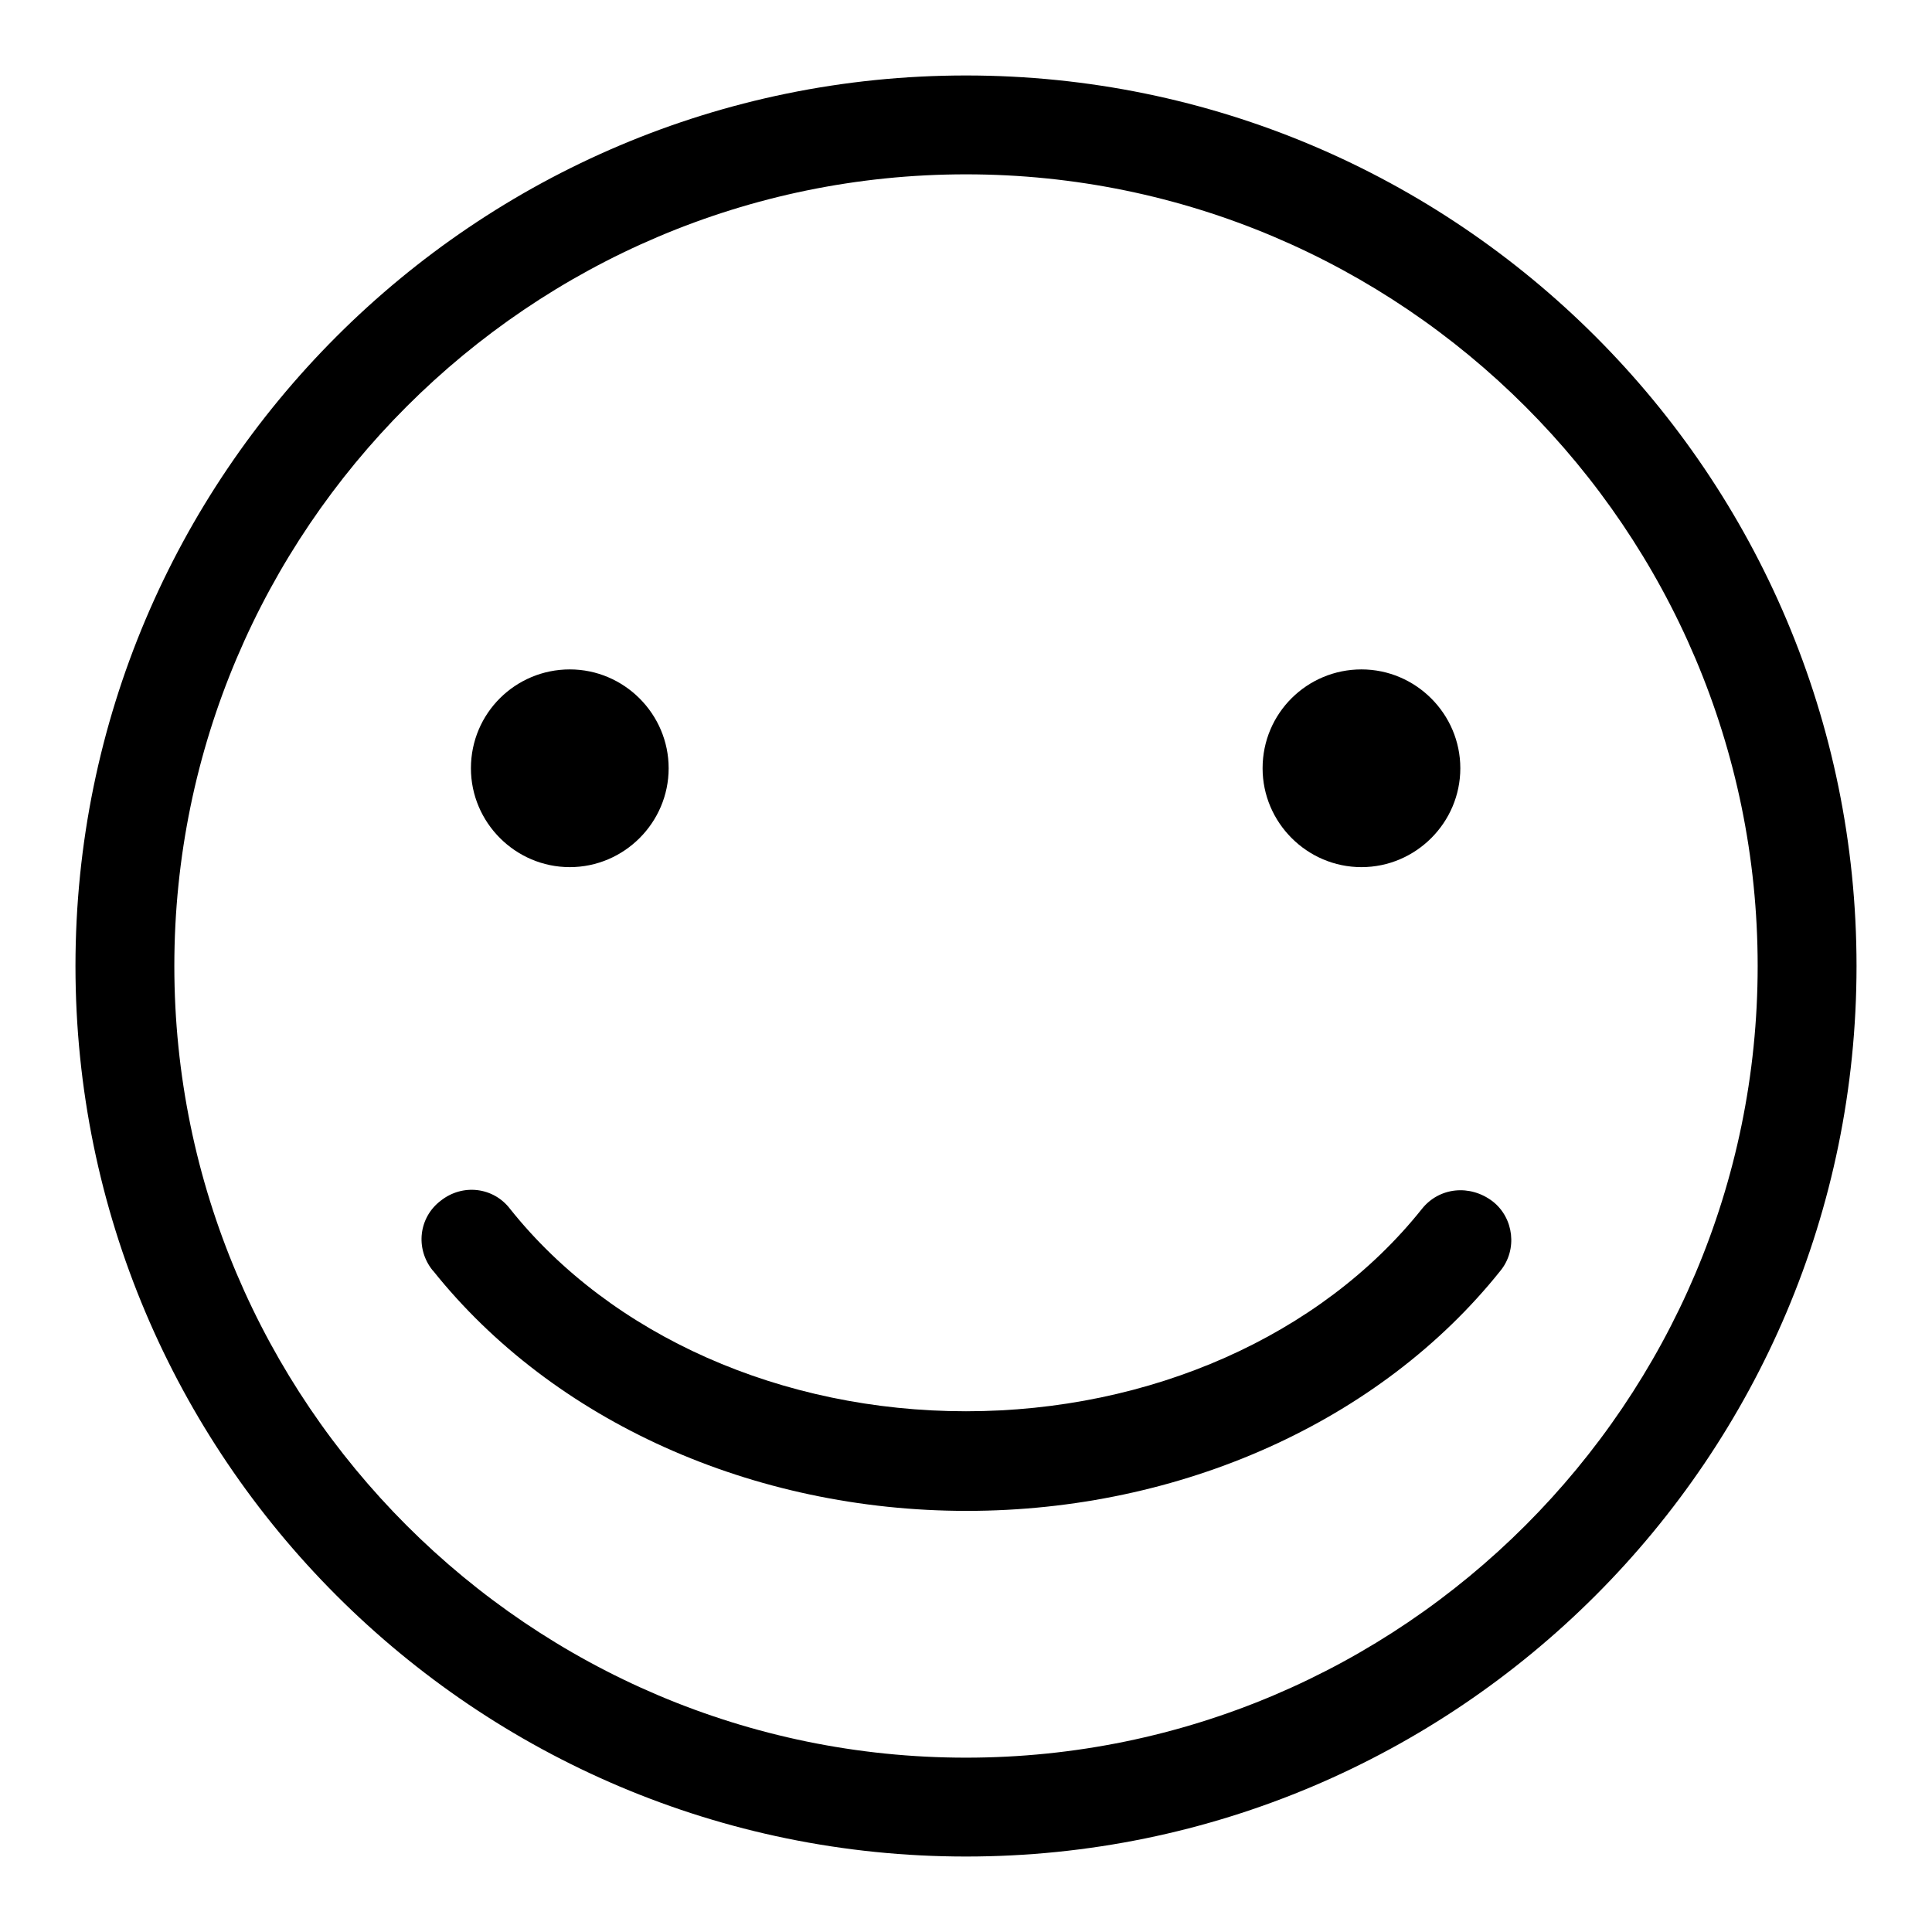
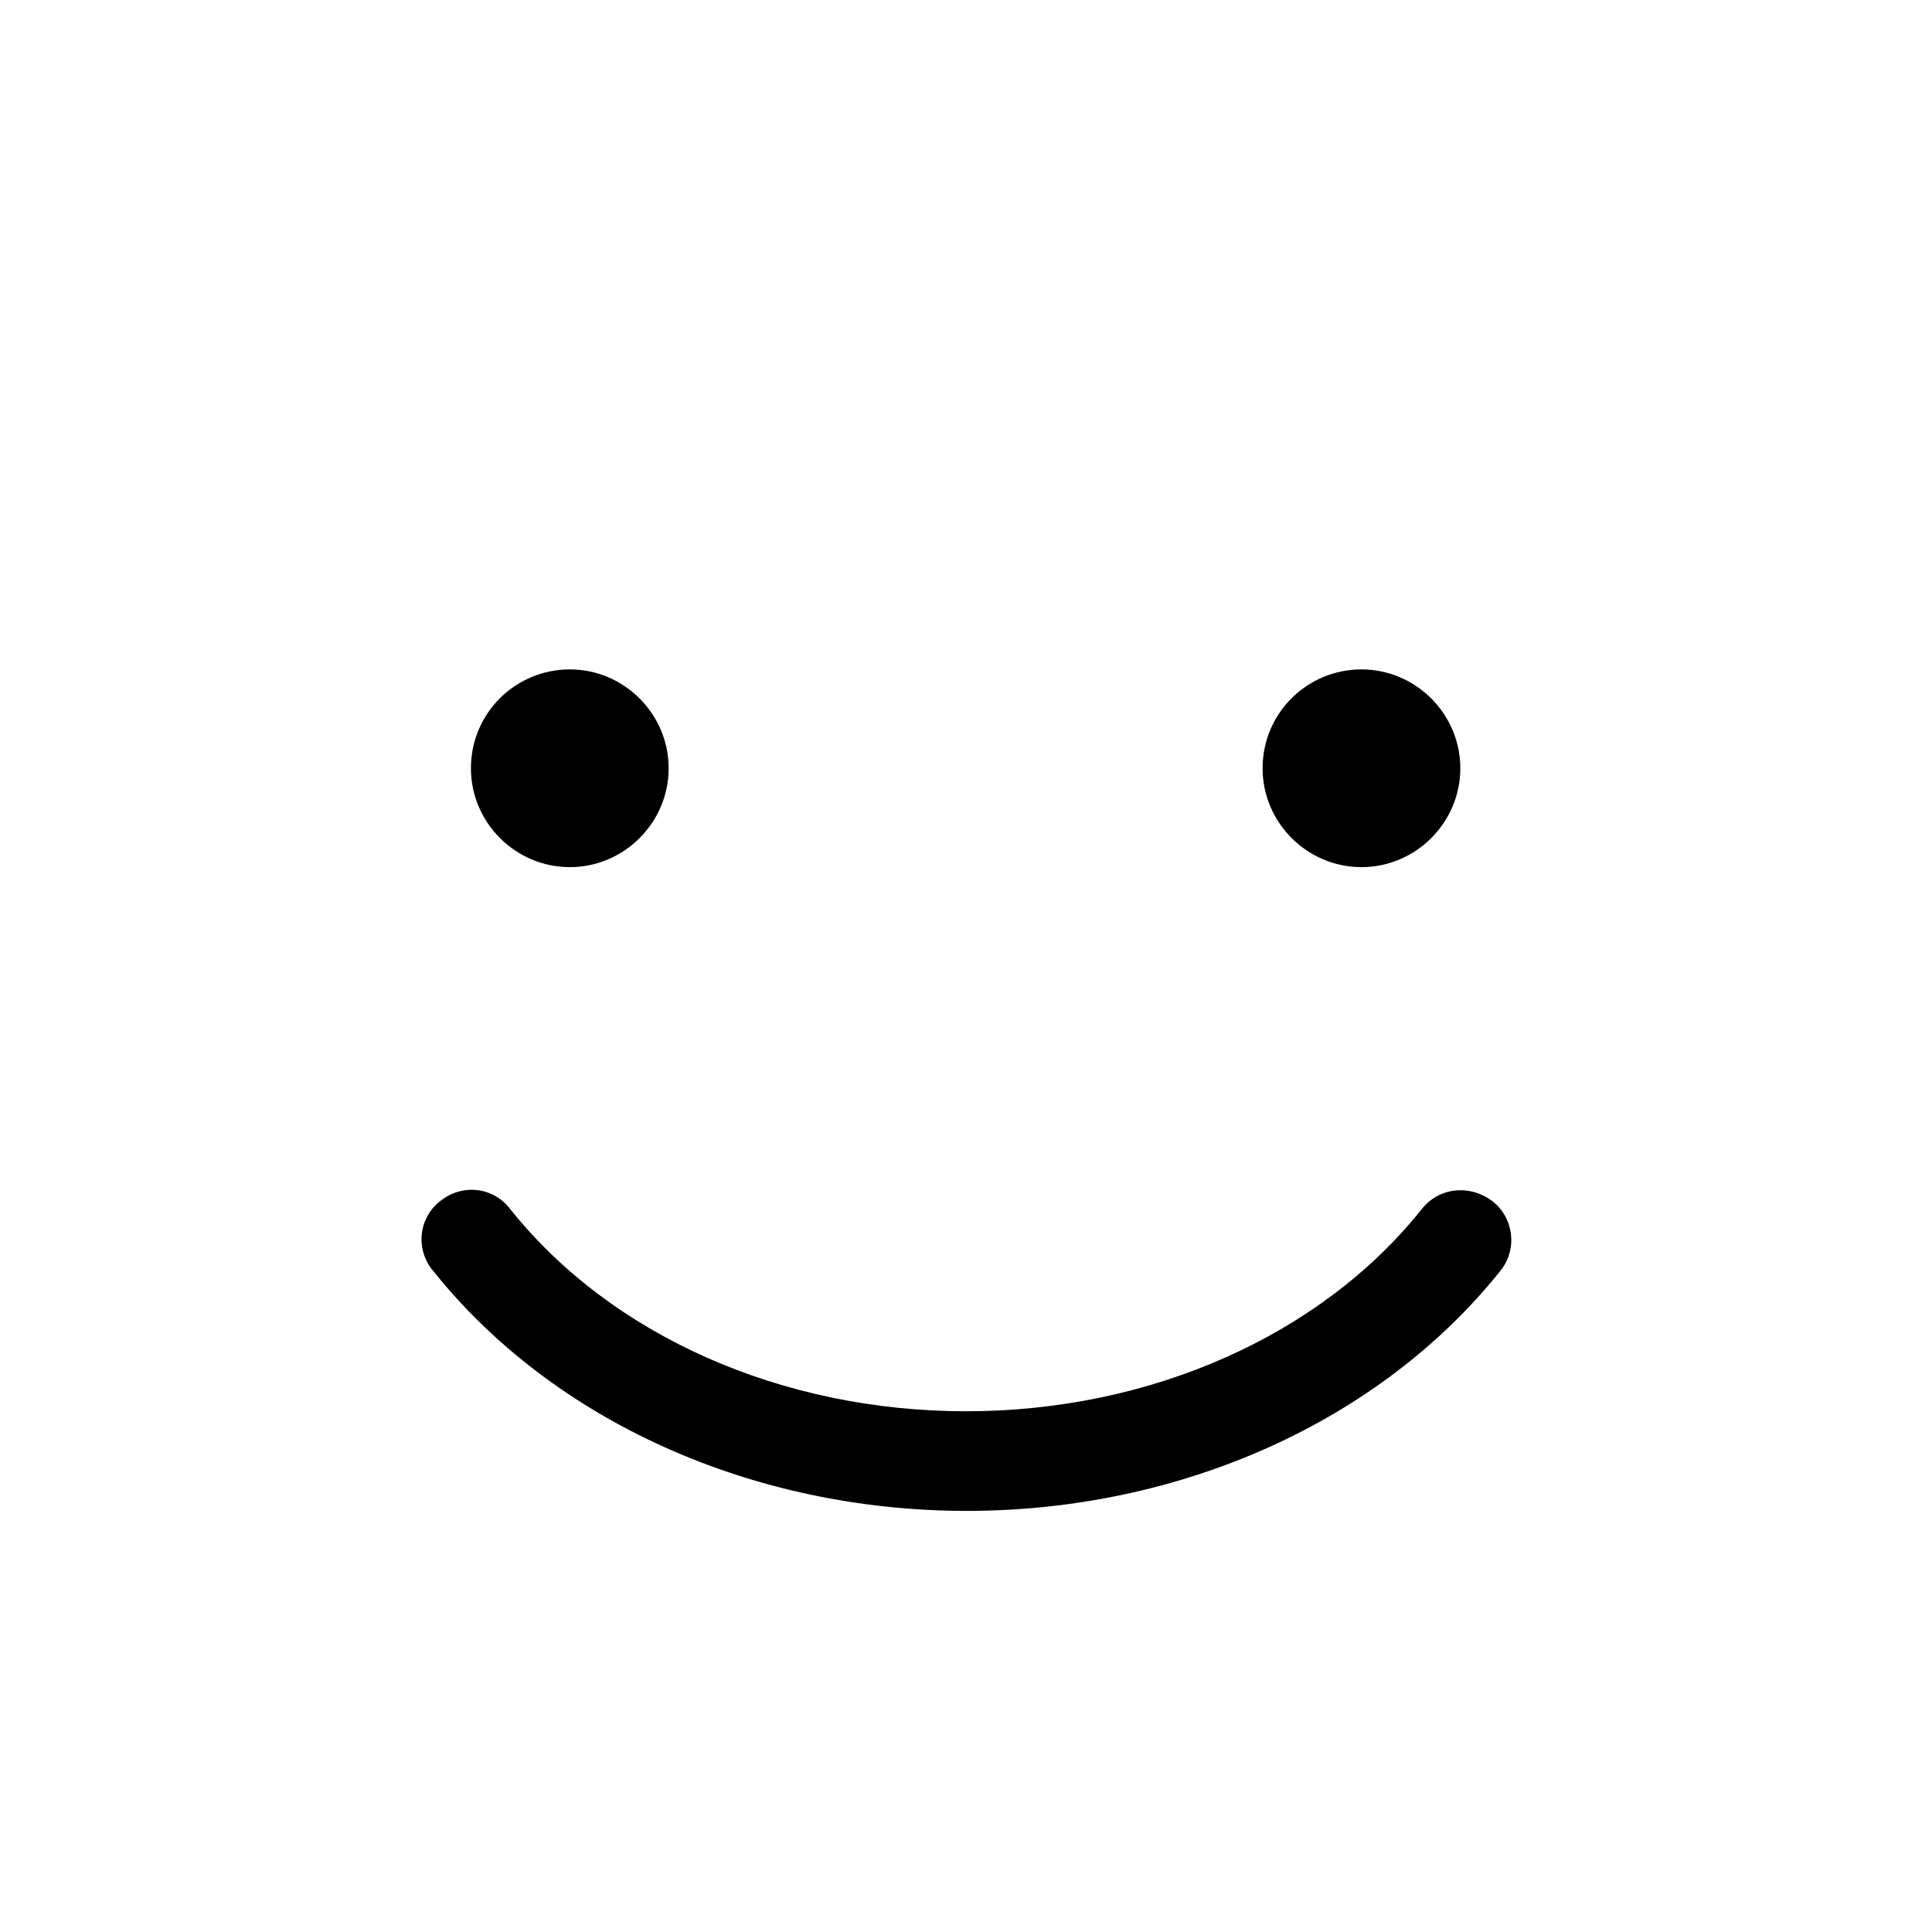
<svg xmlns="http://www.w3.org/2000/svg" version="1.1" x="0px" y="0px" viewBox="0 0 256 256" enable-background="new 0 0 256 256" xml:space="preserve">
  <g>
-     <path fill="#000000" d="M128,10C62.9,10,10,62.9,10,128c0,65.1,52.9,118,118,118c65.1,0,118-52.9,118-118C246,62.9,193.1,10,128,10 z M128,232.9c-57.8,0-104.9-47.1-104.9-104.9S70.2,23.1,128,23.1S232.9,70.2,232.9,128S185.8,232.9,128,232.9z" />
    <path fill="#000000" d="M188.4,160.2C175,177,152.4,187,128,187s-47-10-60.4-26.8c-2.2-2.9-6.3-3.4-9.2-1.1 c-2.9,2.2-3.4,6.3-1.1,9.2c0,0,0.1,0.1,0.1,0.1c15.9,19.9,42.3,31.8,70.7,31.8c28.4,0,54.8-11.9,70.7-31.8c2.3-2.8,1.8-7-1-9.2 C194.8,156.9,190.7,157.3,188.4,160.2z" />
-     <path fill="#000000" d="M62.4,101.8c0,7.2,5.9,13.1,13.1,13.1c7.2,0,13.1-5.9,13.1-13.1c0,0,0,0,0,0c0-7.2-5.9-13.1-13.1-13.1 C68.3,88.7,62.4,94.5,62.4,101.8z" />
+     <path fill="#000000" d="M62.4,101.8c0,7.2,5.9,13.1,13.1,13.1c7.2,0,13.1-5.9,13.1-13.1c0,0,0,0,0,0c0-7.2-5.9-13.1-13.1-13.1 C68.3,88.7,62.4,94.5,62.4,101.8" />
    <path fill="#000000" d="M167.3,101.8c0,7.2,5.9,13.1,13.1,13.1c7.2,0,13.1-5.9,13.1-13.1c0,0,0,0,0,0c0-7.2-5.9-13.1-13.1-13.1 C173.2,88.7,167.3,94.5,167.3,101.8C167.3,101.8,167.3,101.8,167.3,101.8z" />
  </g>
</svg>